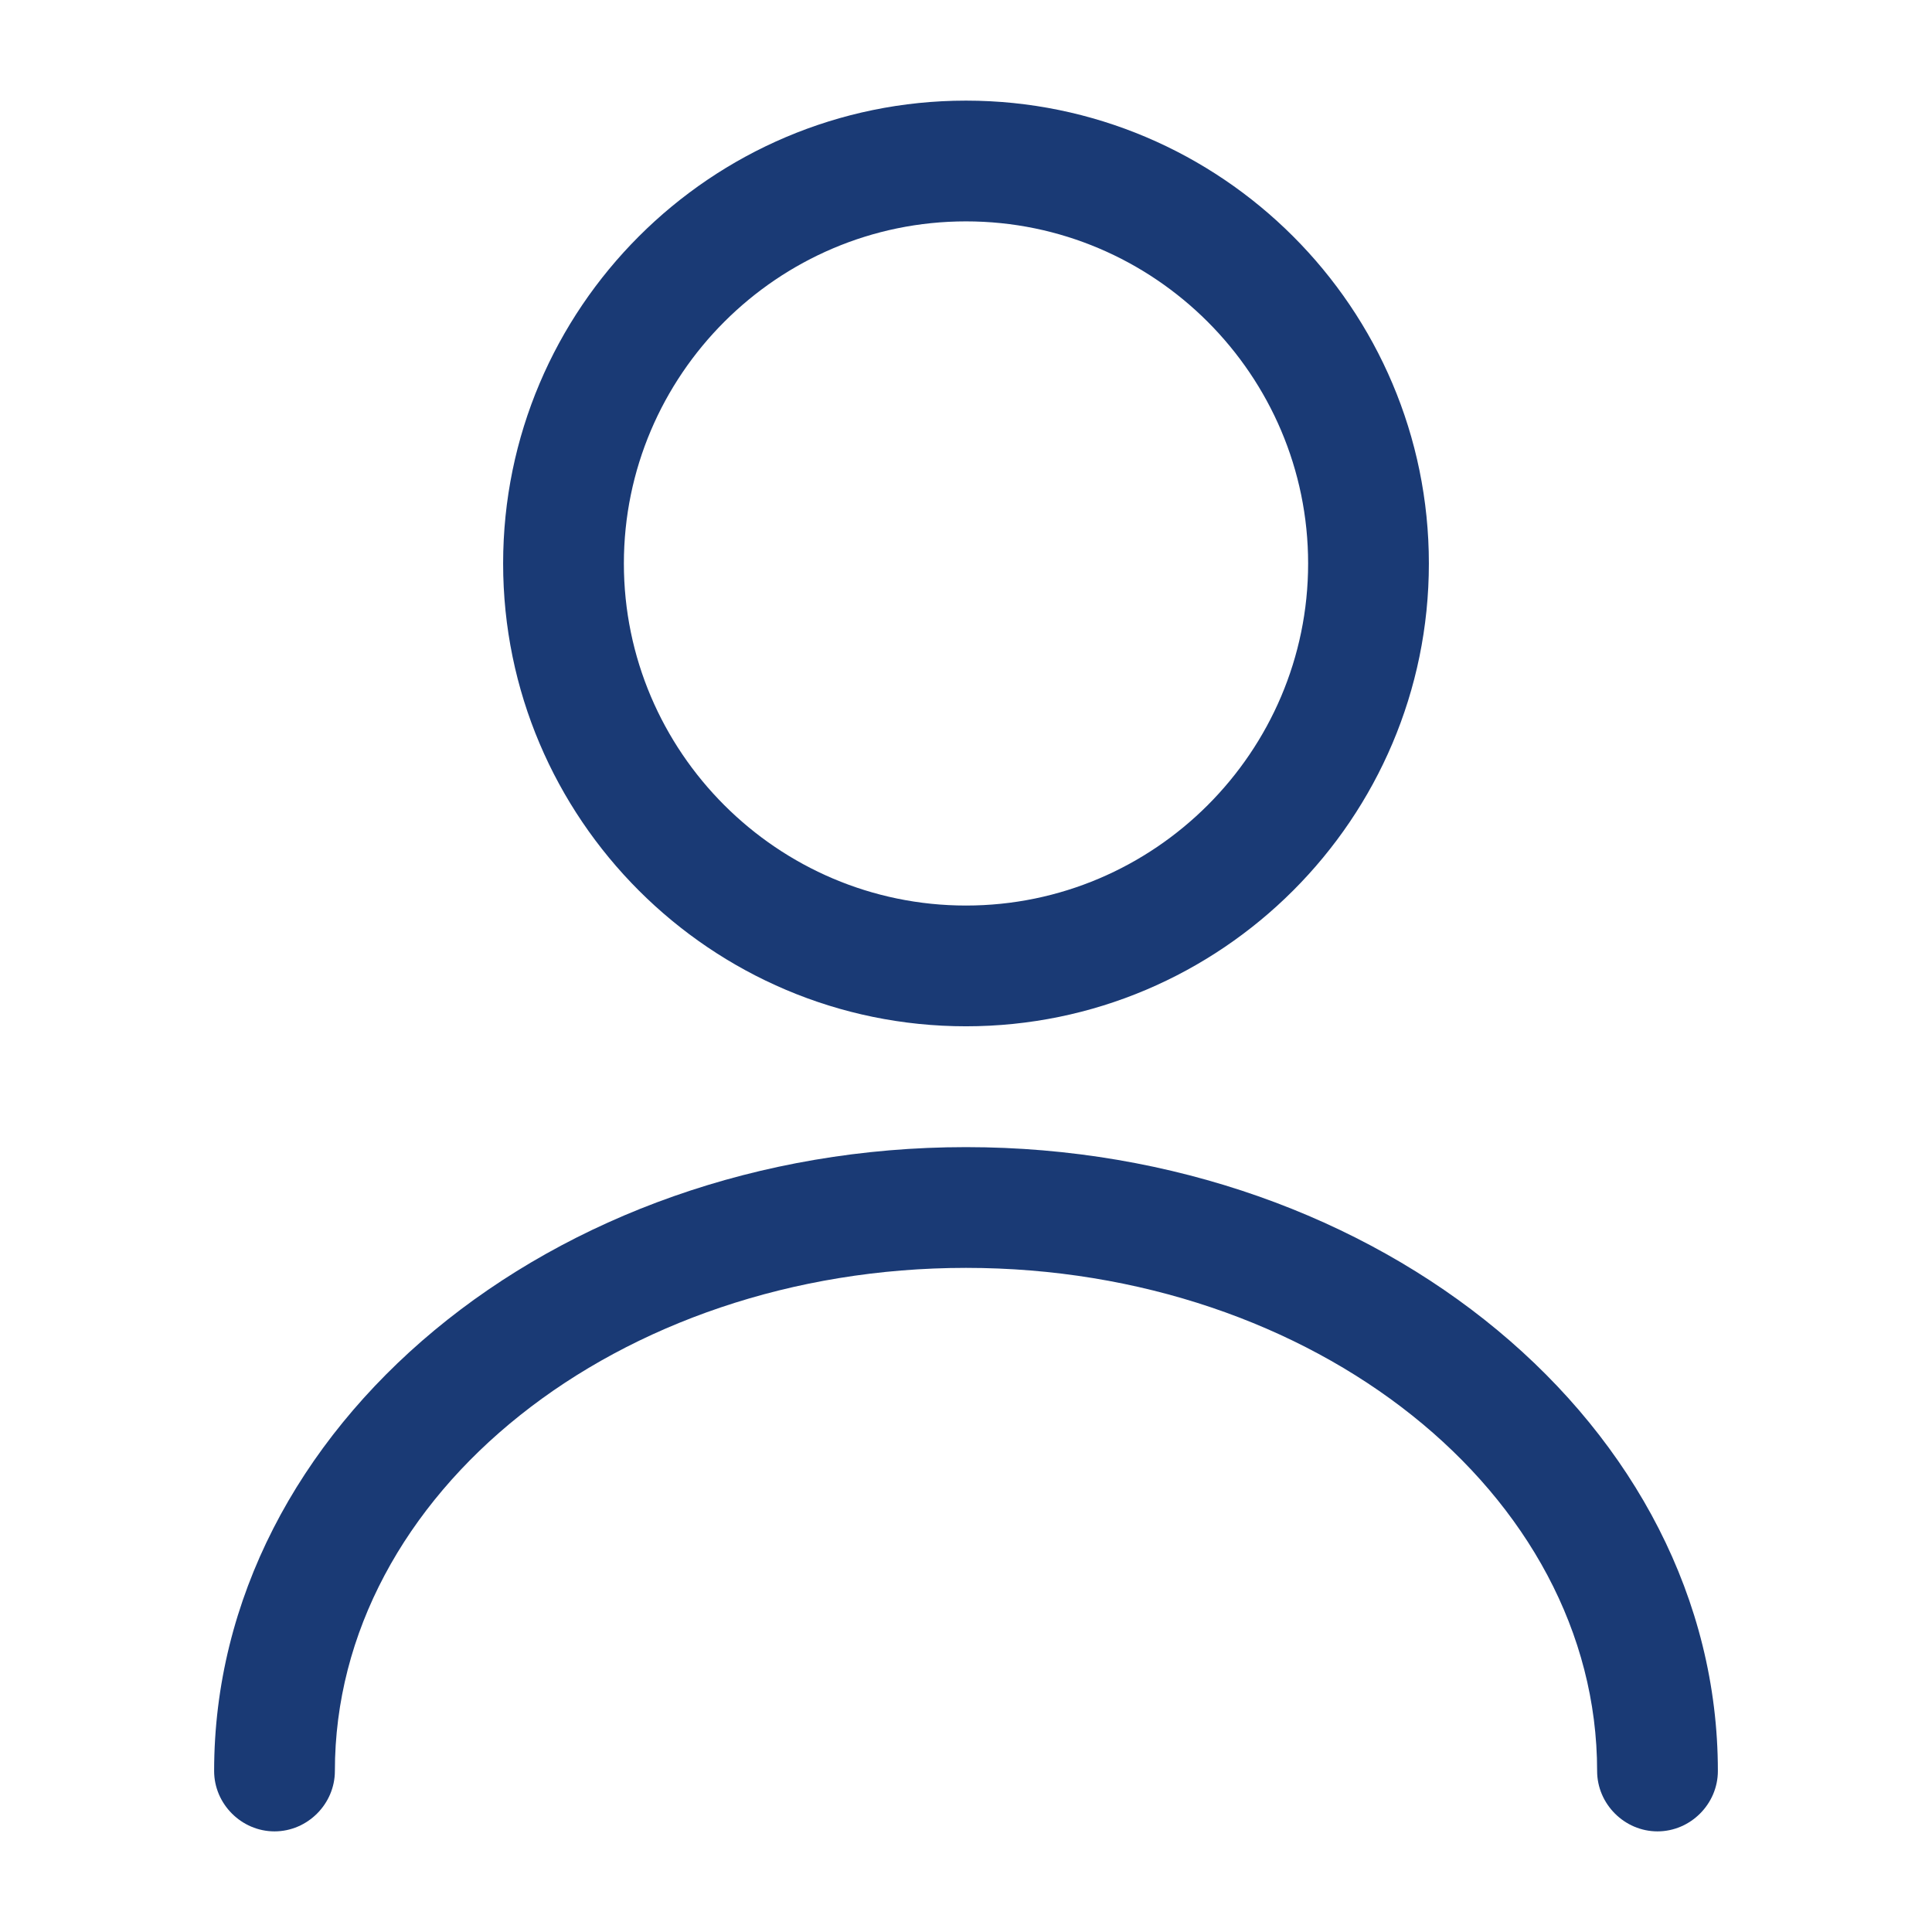
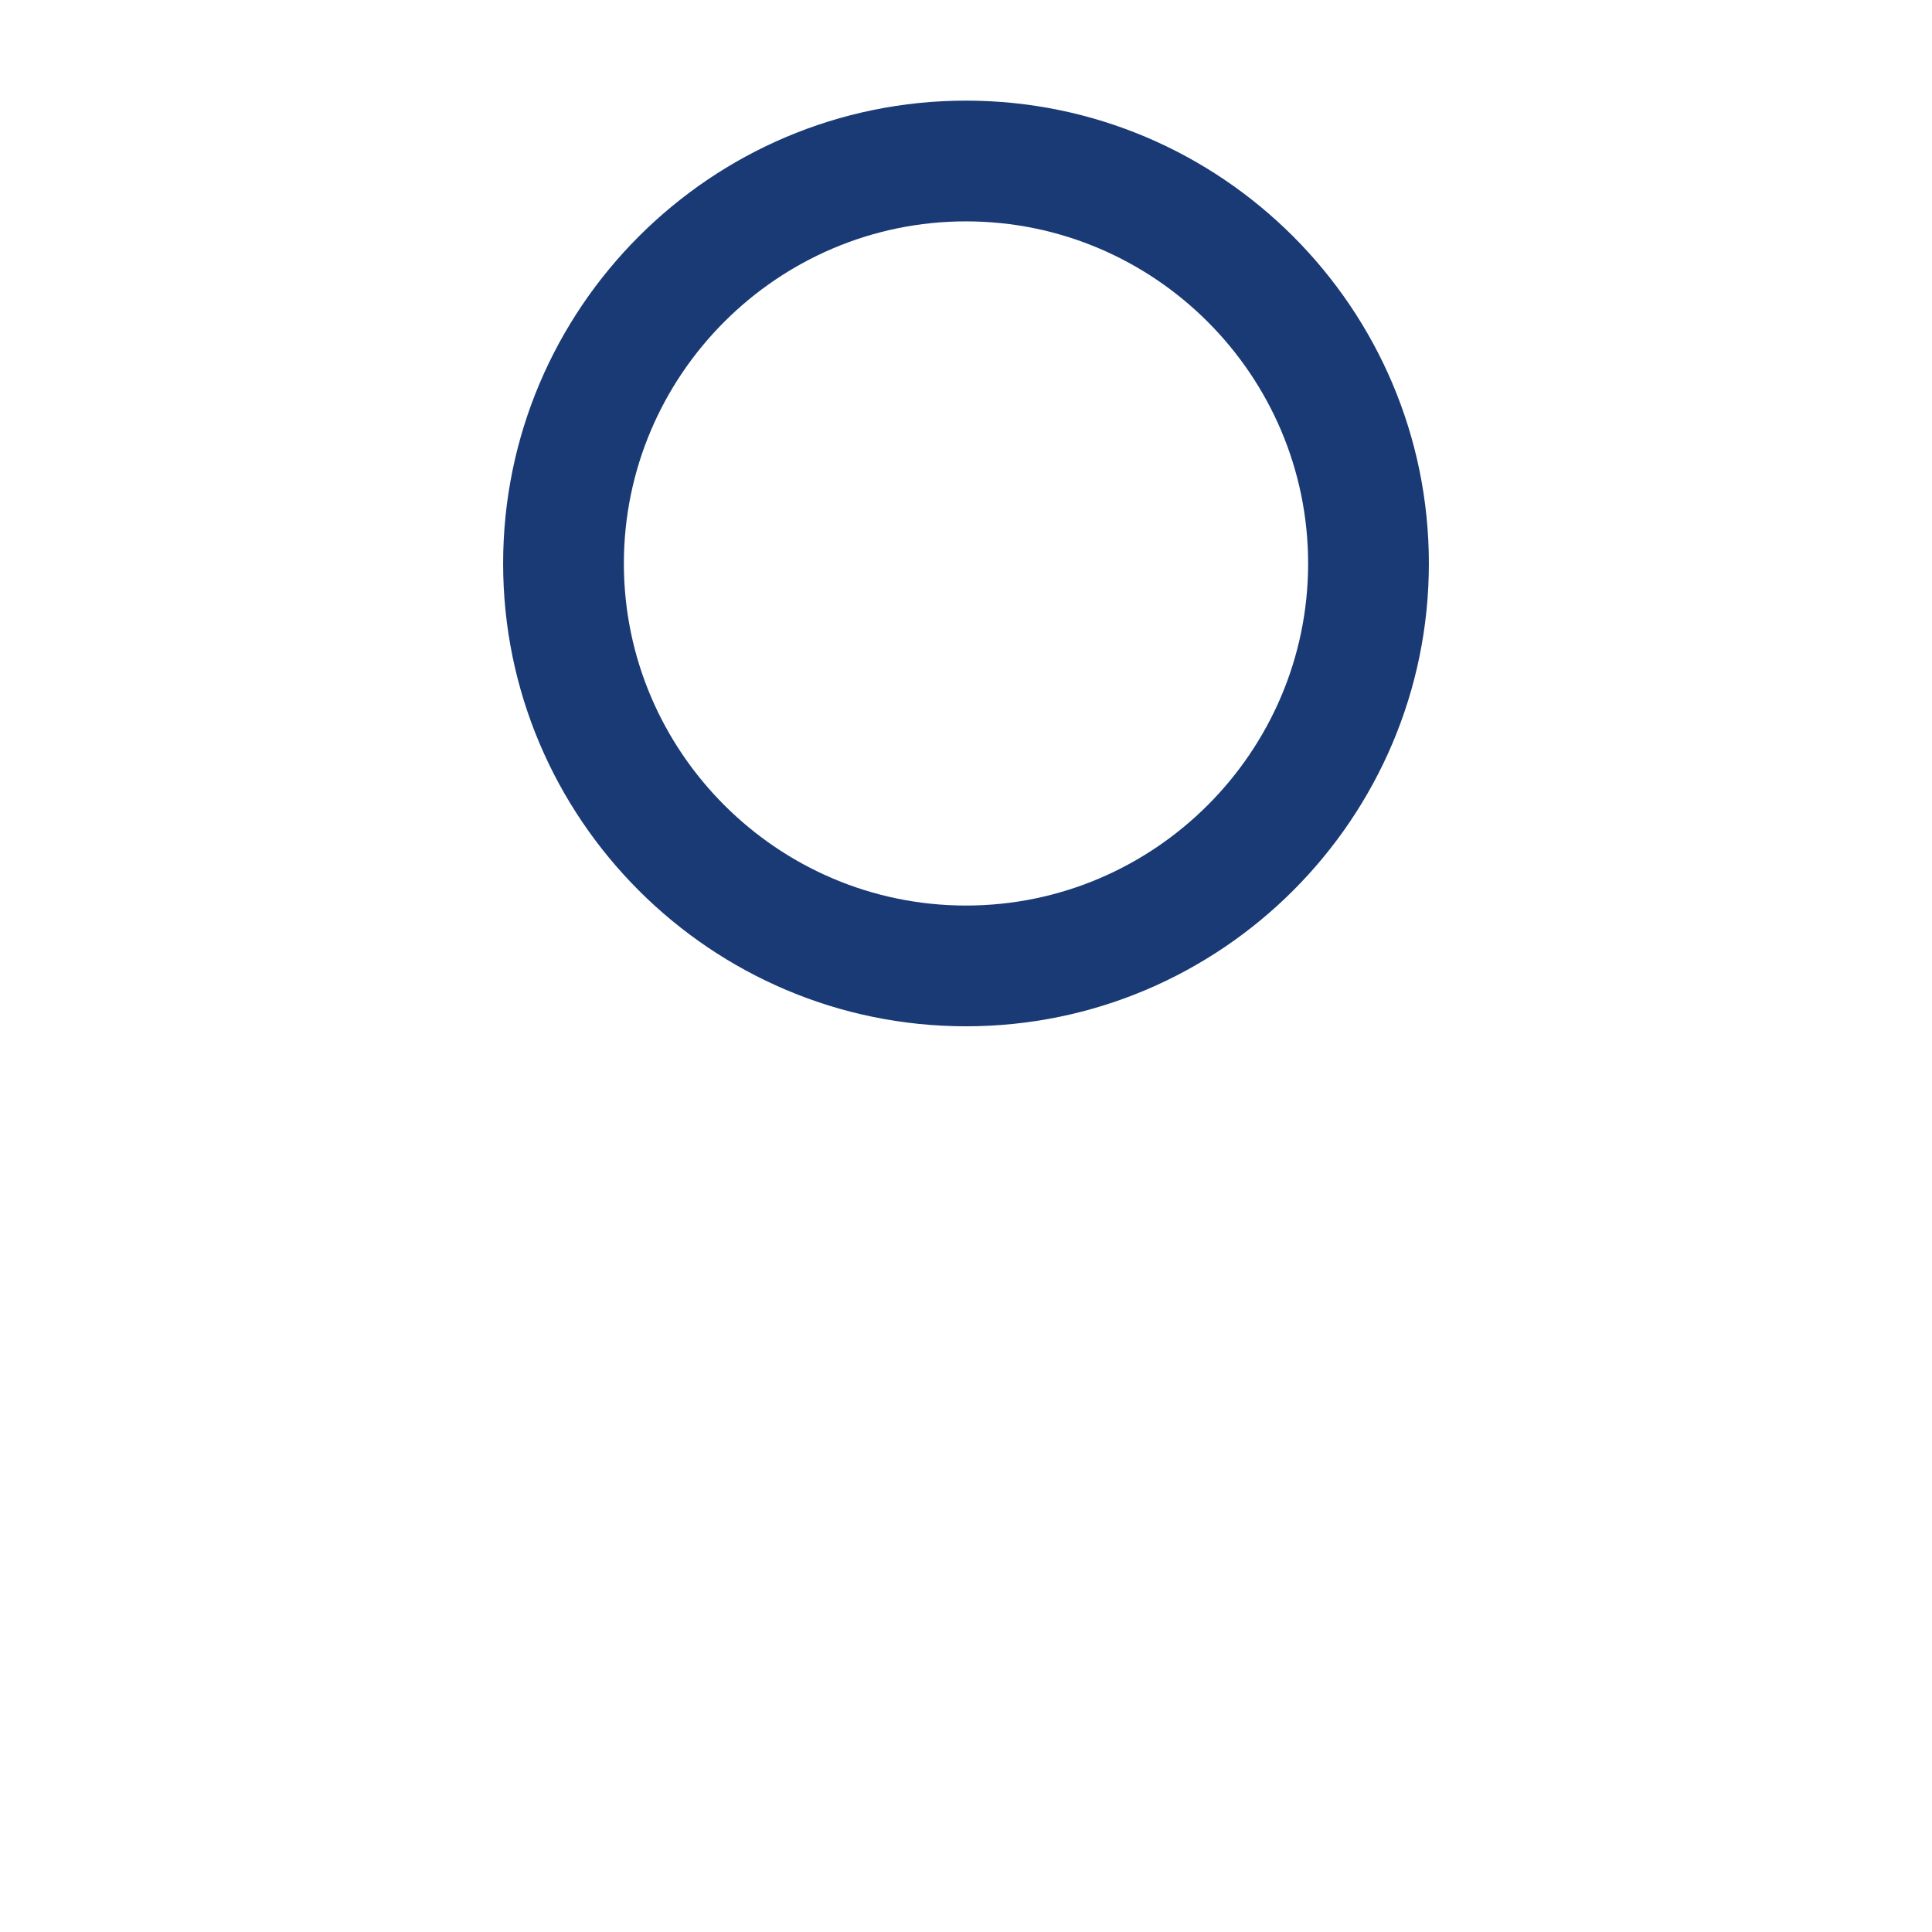
<svg xmlns="http://www.w3.org/2000/svg" width="24" height="24" viewBox="0 0 24 24" fill="none">
  <path d="M12 12.749C8.83 12.749 6.25 10.169 6.25 7C6.25 3.83 8.83 1.25 12 1.25C15.17 1.25 17.75 3.83 17.75 7C17.75 10.169 15.17 12.749 12 12.749ZM12 2.75C9.66 2.75 7.75 4.66 7.75 7C7.75 9.34 9.66 11.249 12 11.249C14.34 11.249 16.25 9.34 16.25 7C16.25 4.66 14.34 2.75 12 2.75Z" fill="#1A3A75" />
-   <path d="M20.59 22.75C20.18 22.75 19.84 22.41 19.84 22C19.84 18.55 16.32 15.75 12 15.75C7.68 15.75 4.16 18.55 4.16 22C4.16 22.41 3.82 22.75 3.41 22.75C3 22.75 2.66 22.41 2.66 22C2.66 17.73 6.85 14.25 12 14.25C17.15 14.25 21.34 17.73 21.34 22C21.34 22.41 21 22.75 20.59 22.75Z" fill="#1A3A75" />
</svg>